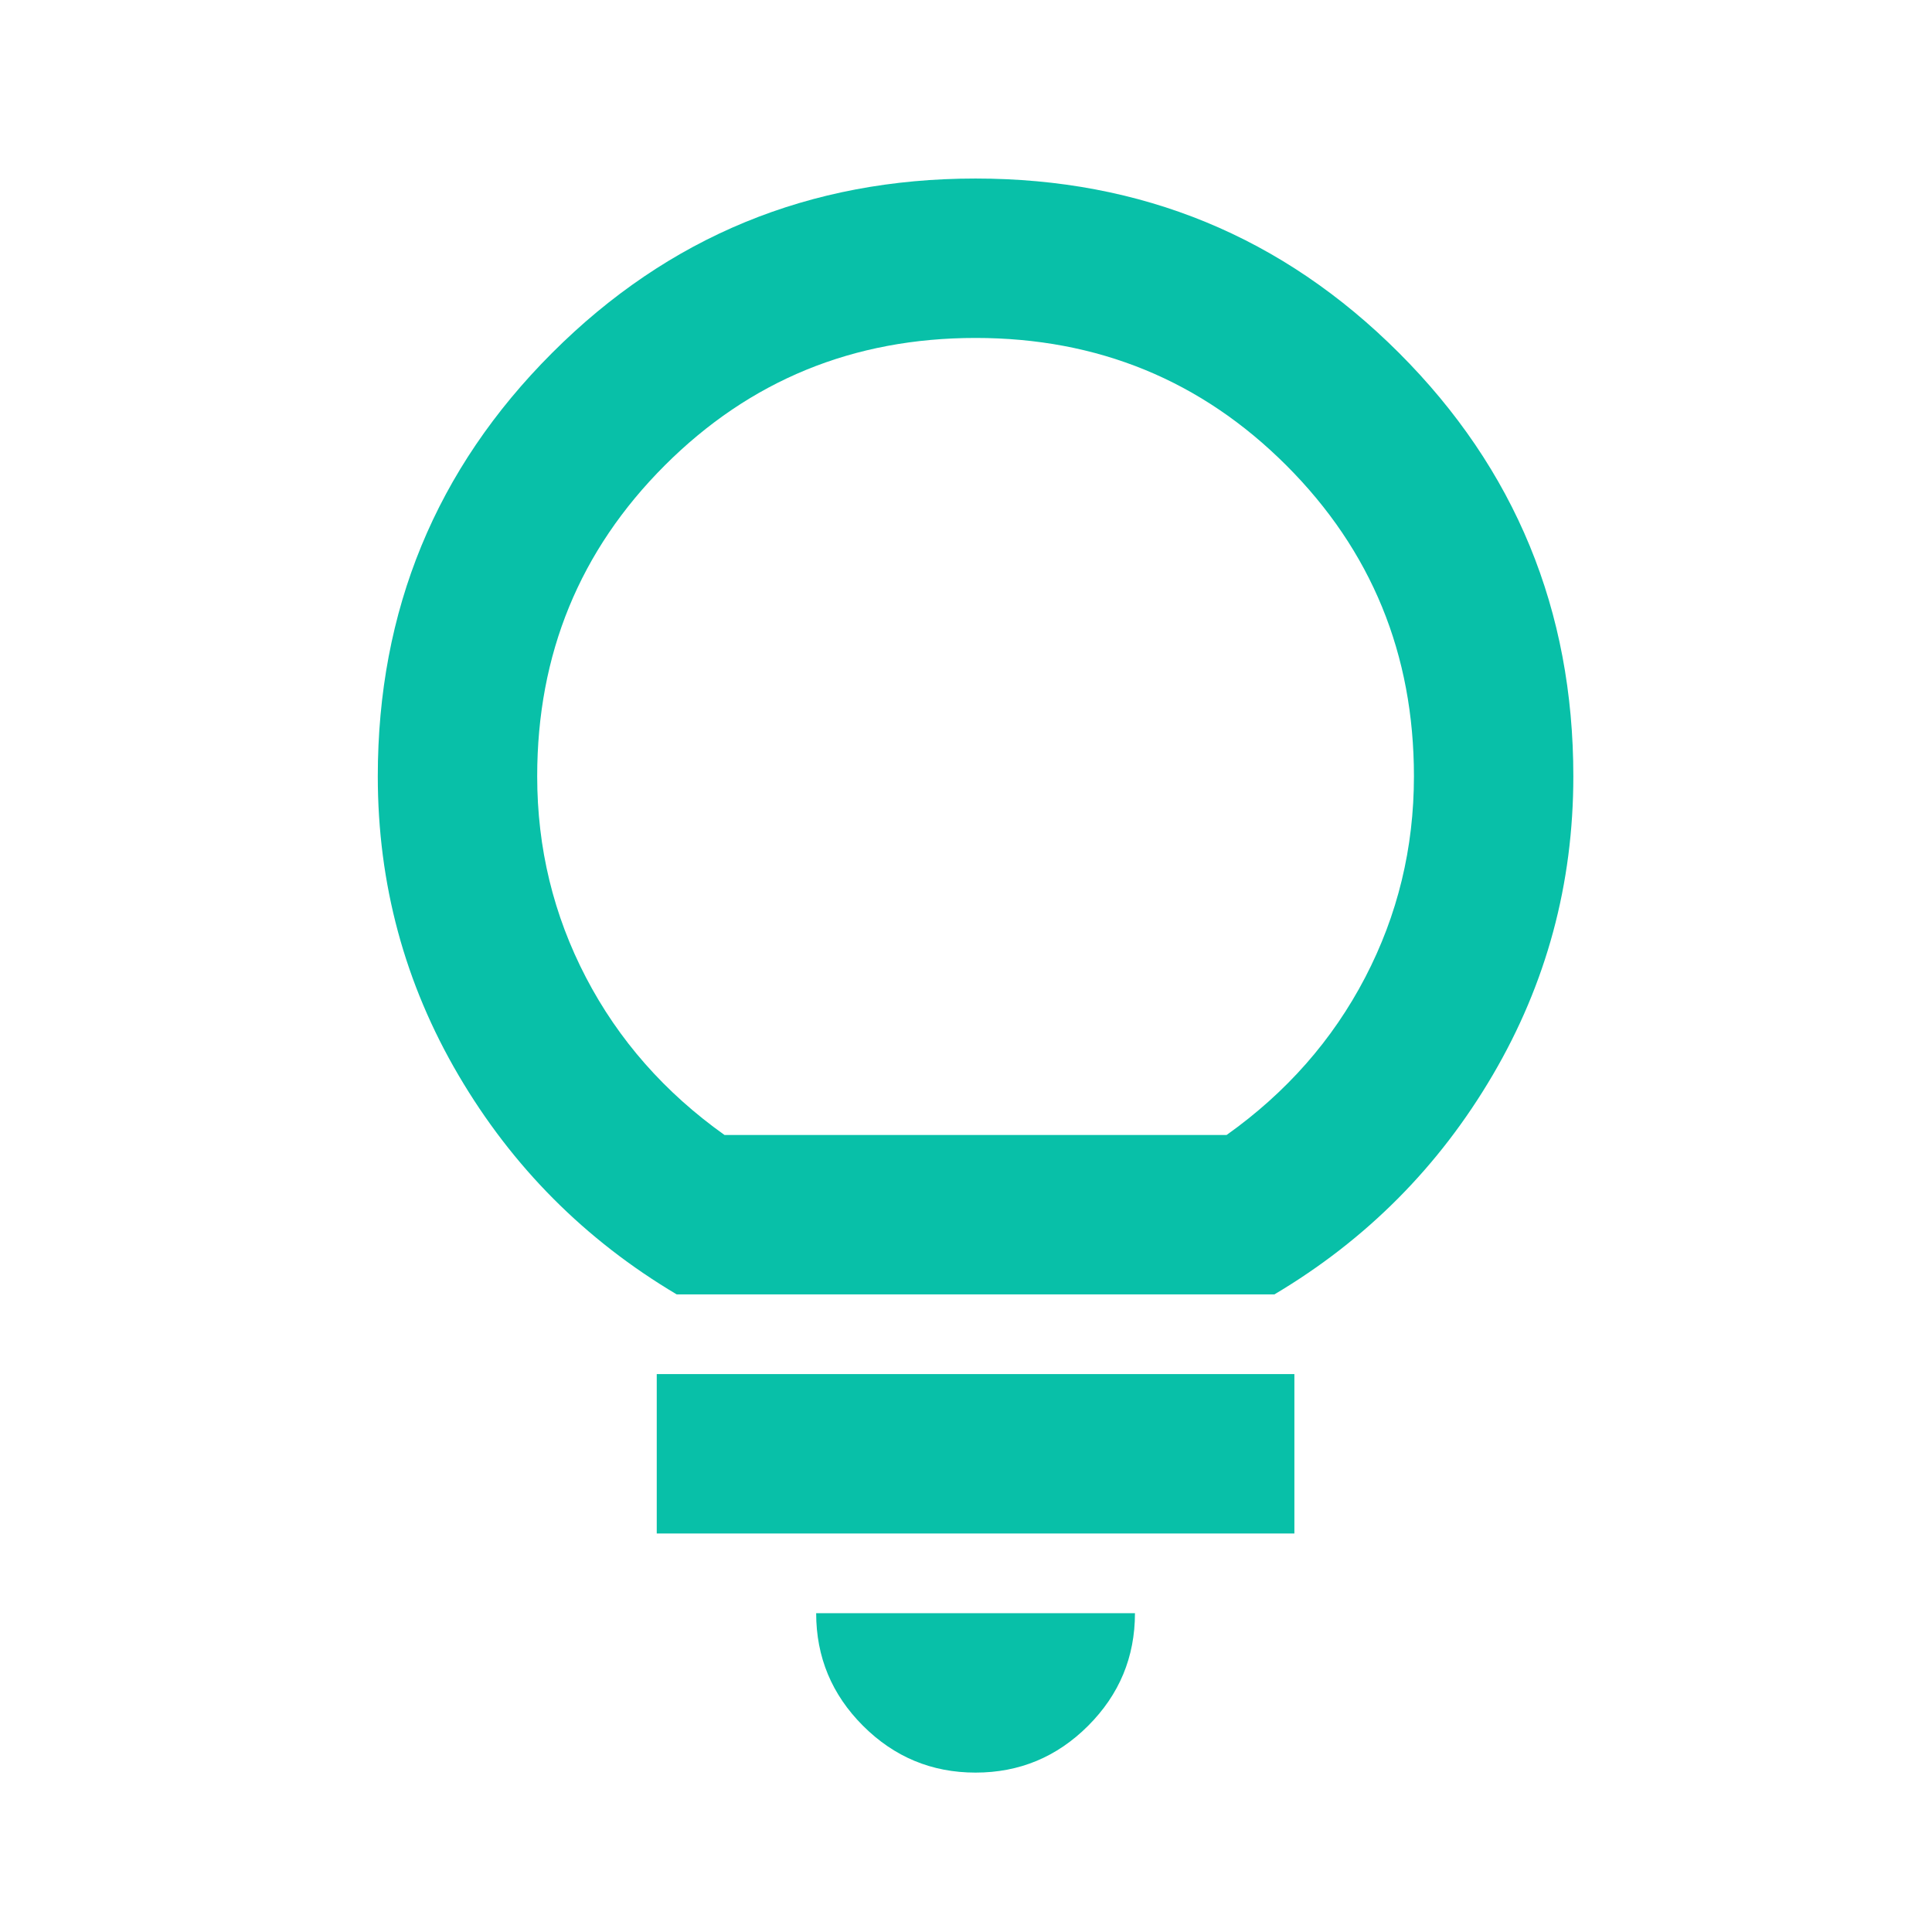
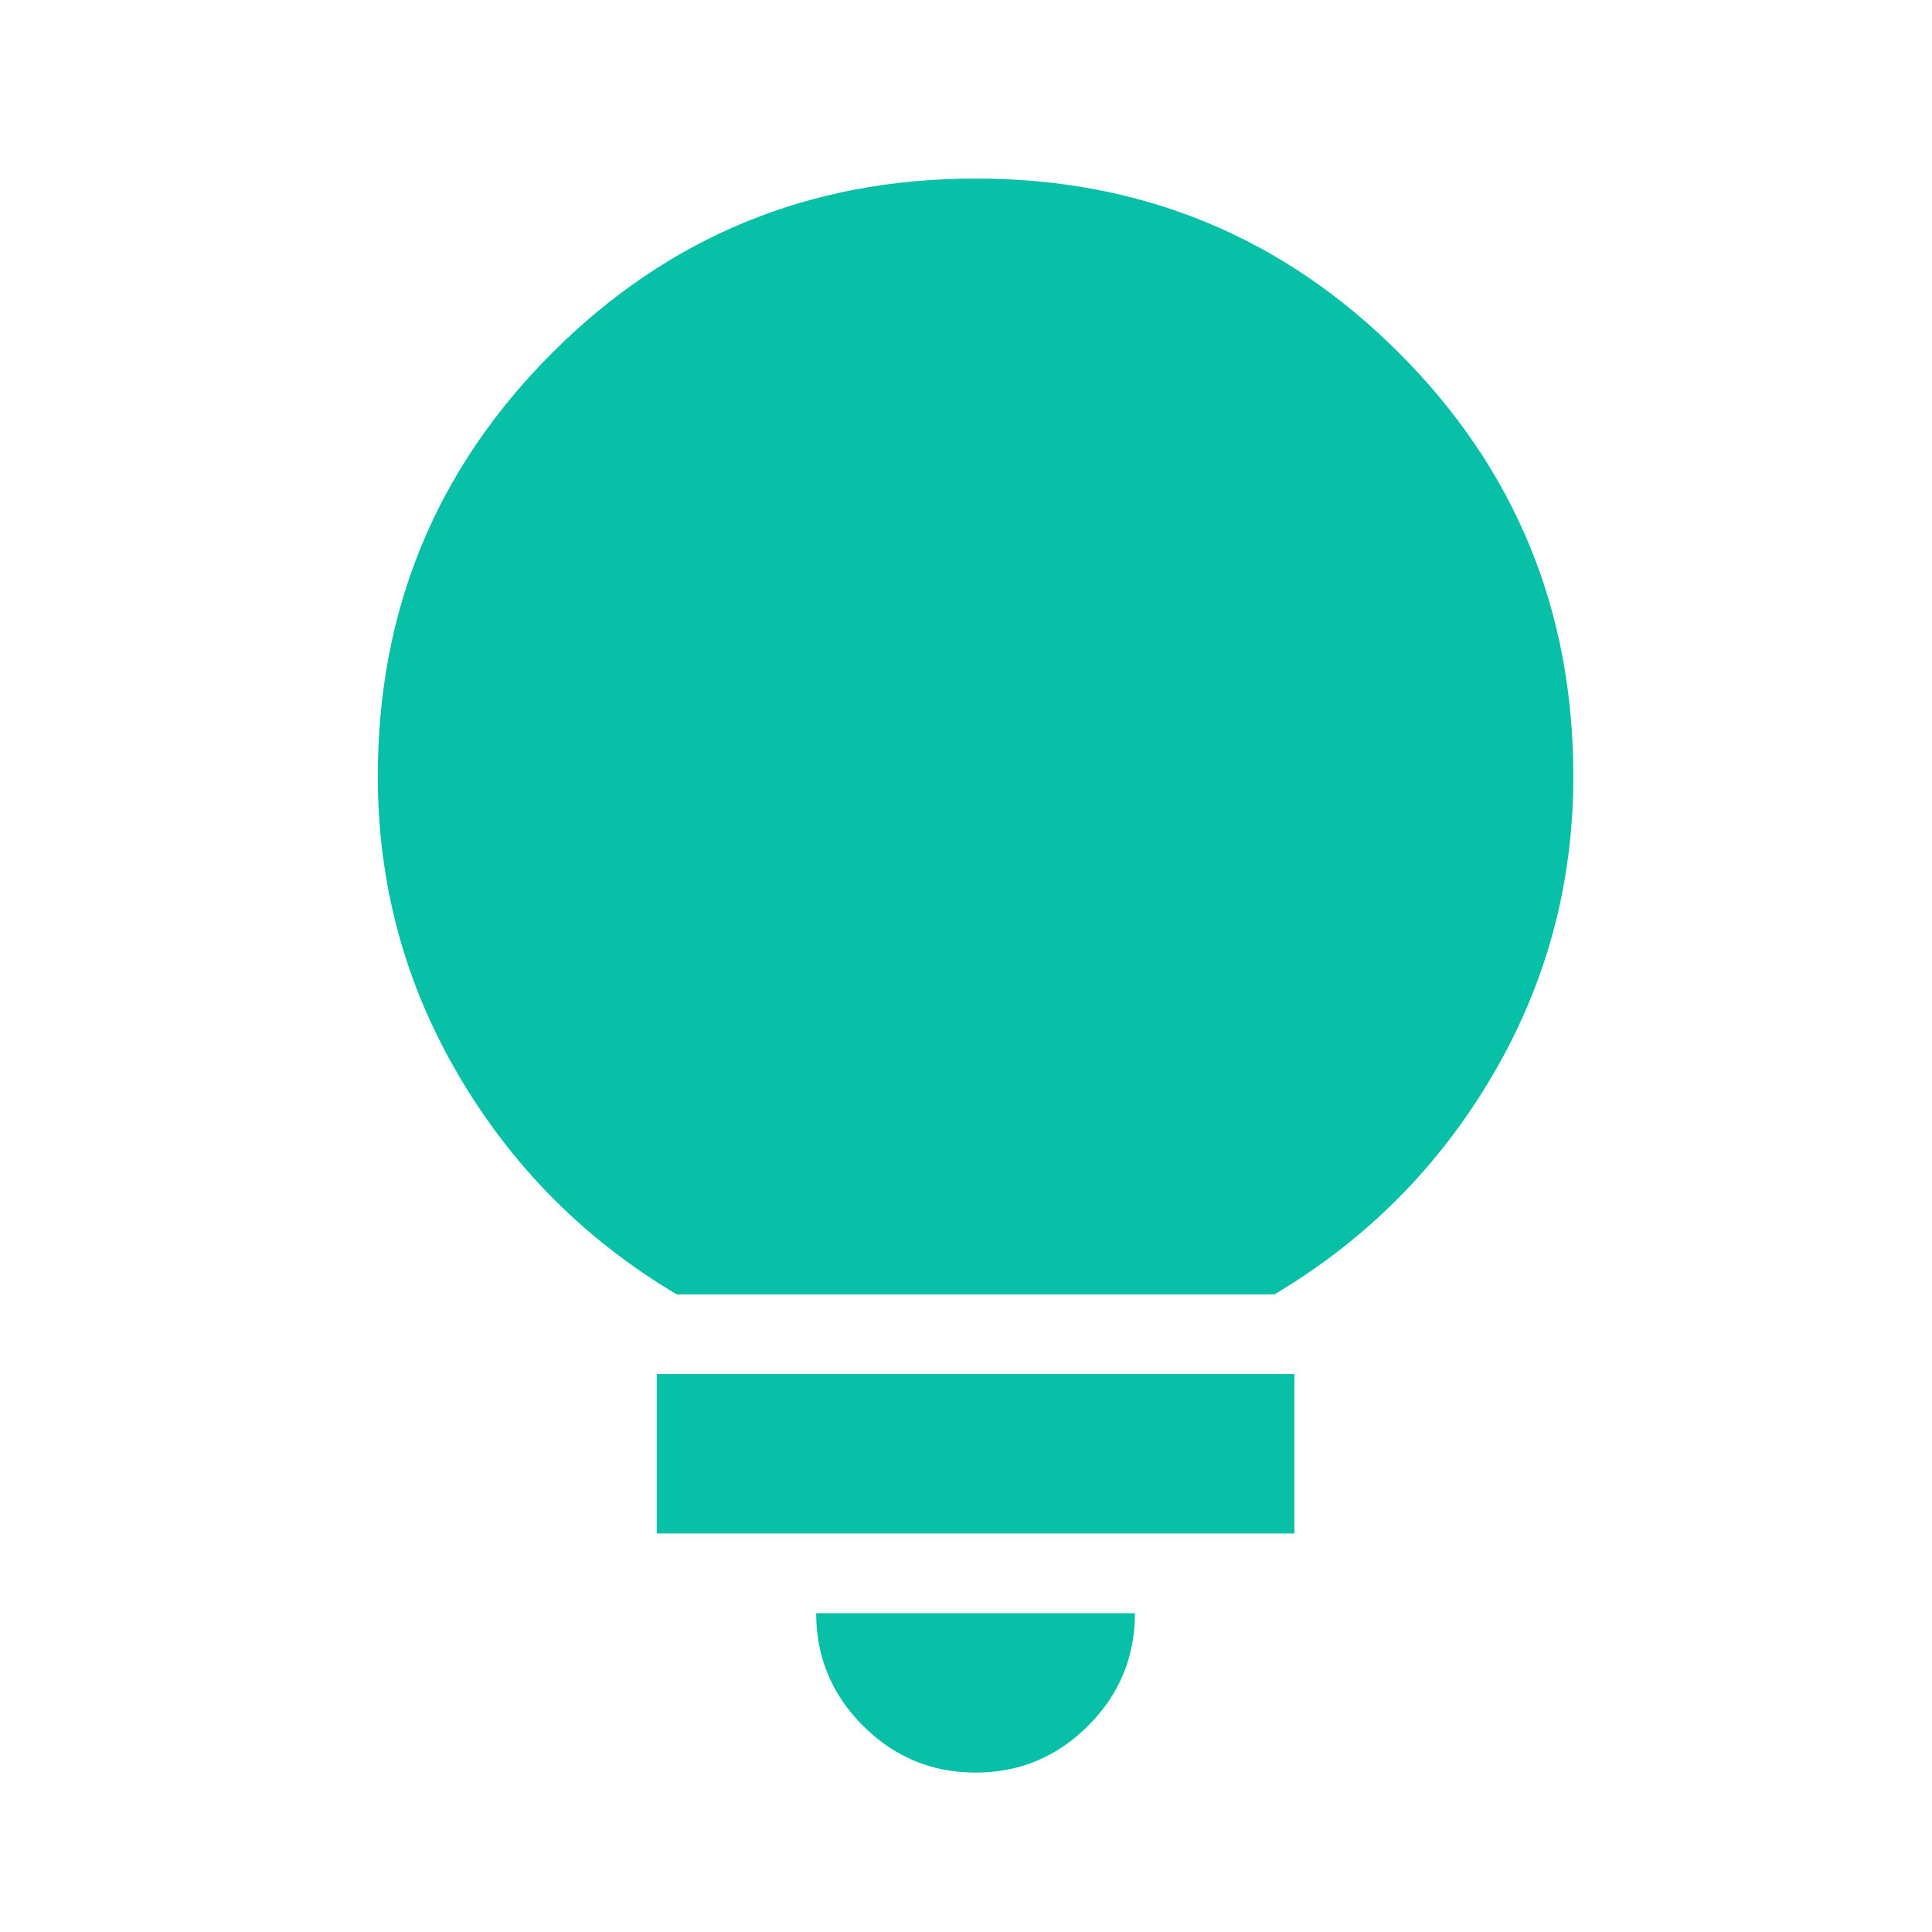
<svg xmlns="http://www.w3.org/2000/svg" width="101" height="101" xml:space="preserve" overflow="hidden">
  <g transform="translate(-656 -608)">
    <g>
      <g>
        <g>
          <g>
-             <path d="M707 700.667C704.708 700.667 702.747 699.851 701.115 698.219 699.483 696.587 698.667 694.625 698.667 692.333L715.333 692.333C715.333 694.625 714.517 696.587 712.885 698.219 711.253 699.851 709.292 700.667 707 700.667ZM690.333 688.167 690.333 679.833 723.667 679.833 723.667 688.167 690.333 688.167ZM691.375 675.667C686.583 672.819 682.781 669 679.969 664.208 677.156 659.417 675.75 654.208 675.75 648.583 675.75 639.903 678.788 632.524 684.865 626.448 690.941 620.372 698.319 617.333 707 617.333 715.681 617.333 723.059 620.372 729.135 626.448 735.212 632.524 738.25 639.903 738.25 648.583 738.25 654.208 736.844 659.417 734.031 664.208 731.219 669 727.417 672.819 722.625 675.667L691.375 675.667ZM693.875 667.333 720.125 667.333C723.25 665.111 725.663 662.368 727.365 659.104 729.066 655.84 729.917 652.333 729.917 648.583 729.917 642.194 727.694 636.778 723.25 632.333 718.806 627.889 713.389 625.667 707 625.667 700.611 625.667 695.194 627.889 690.75 632.333 686.306 636.778 684.083 642.194 684.083 648.583 684.083 652.333 684.934 655.84 686.635 659.104 688.337 662.368 690.75 665.111 693.875 667.333Z" fill="#08C0A8" fill-rule="nonzero" fill-opacity="1" />
+             <path d="M707 700.667C704.708 700.667 702.747 699.851 701.115 698.219 699.483 696.587 698.667 694.625 698.667 692.333L715.333 692.333C715.333 694.625 714.517 696.587 712.885 698.219 711.253 699.851 709.292 700.667 707 700.667ZM690.333 688.167 690.333 679.833 723.667 679.833 723.667 688.167 690.333 688.167ZM691.375 675.667C686.583 672.819 682.781 669 679.969 664.208 677.156 659.417 675.75 654.208 675.75 648.583 675.75 639.903 678.788 632.524 684.865 626.448 690.941 620.372 698.319 617.333 707 617.333 715.681 617.333 723.059 620.372 729.135 626.448 735.212 632.524 738.25 639.903 738.25 648.583 738.25 654.208 736.844 659.417 734.031 664.208 731.219 669 727.417 672.819 722.625 675.667L691.375 675.667ZM693.875 667.333 720.125 667.333Z" fill="#08C0A8" fill-rule="nonzero" fill-opacity="1" />
          </g>
        </g>
      </g>
    </g>
  </g>
</svg>